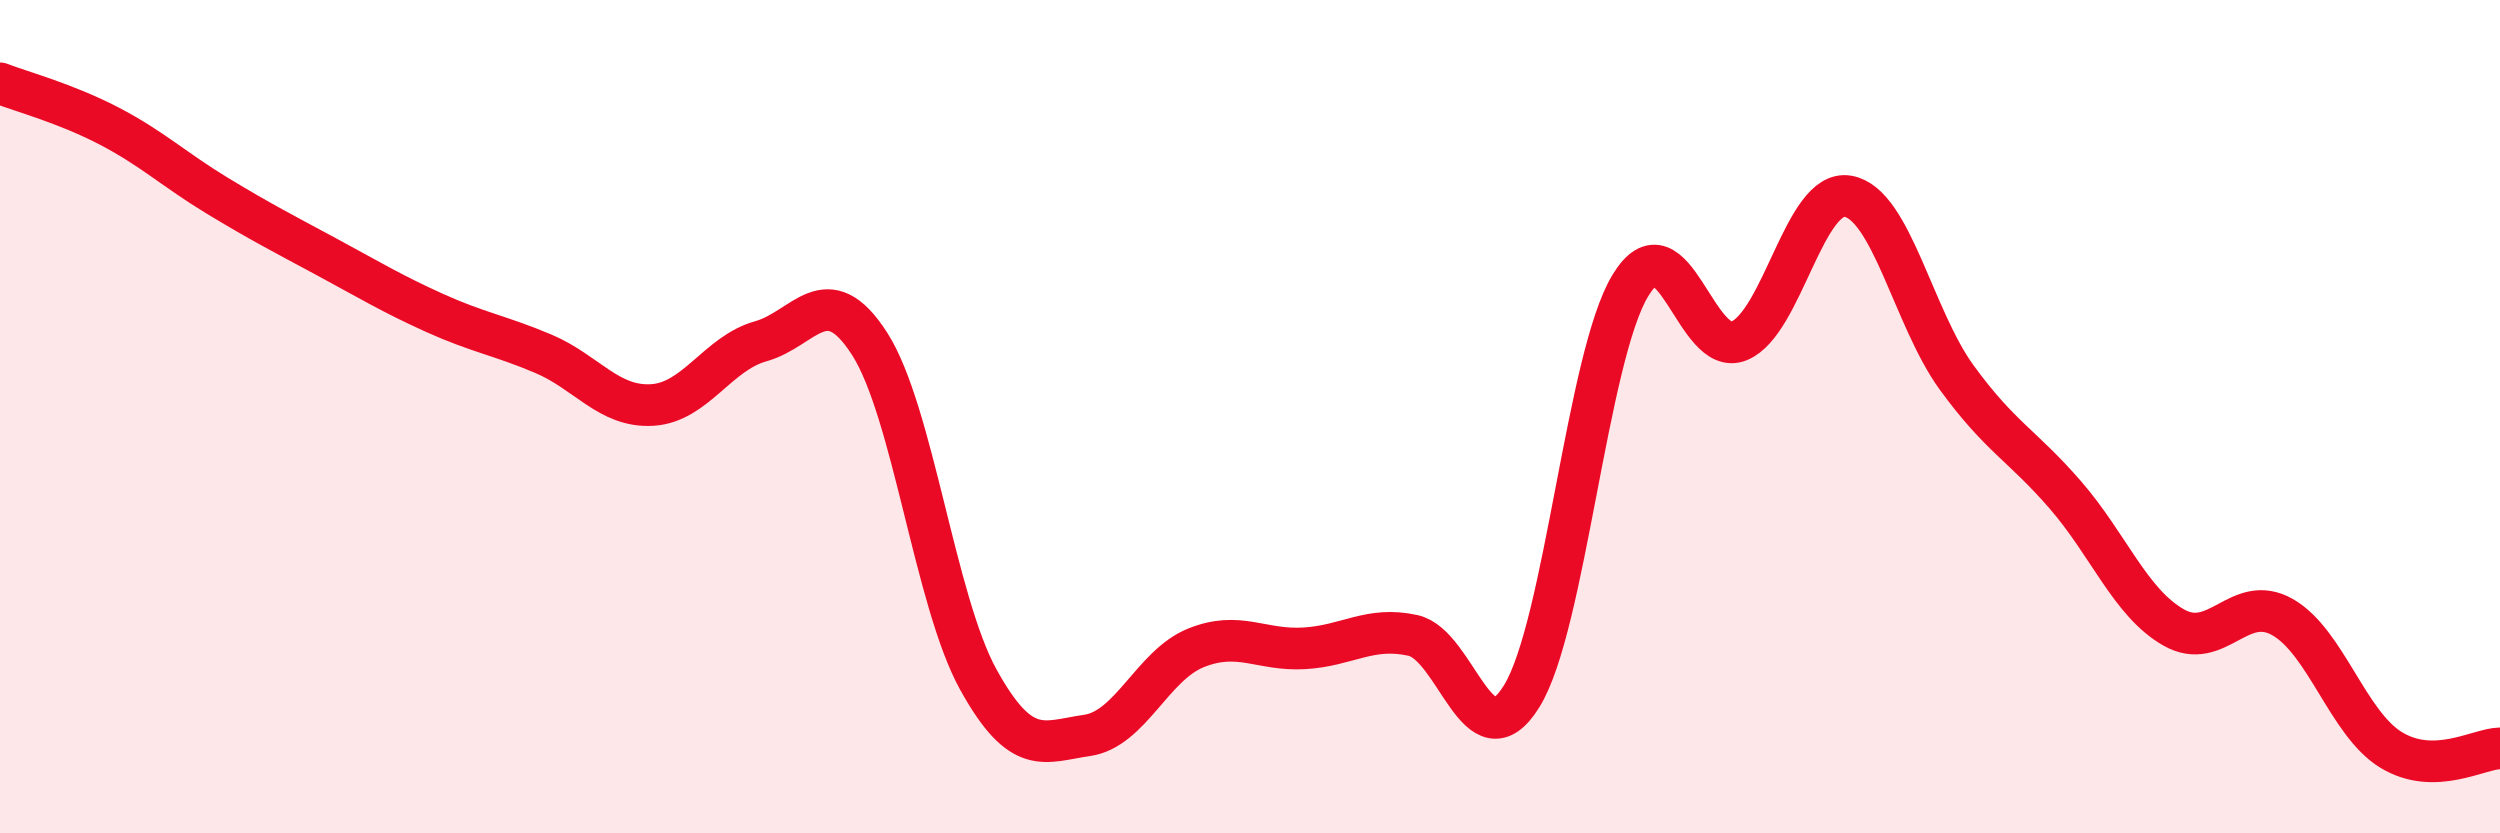
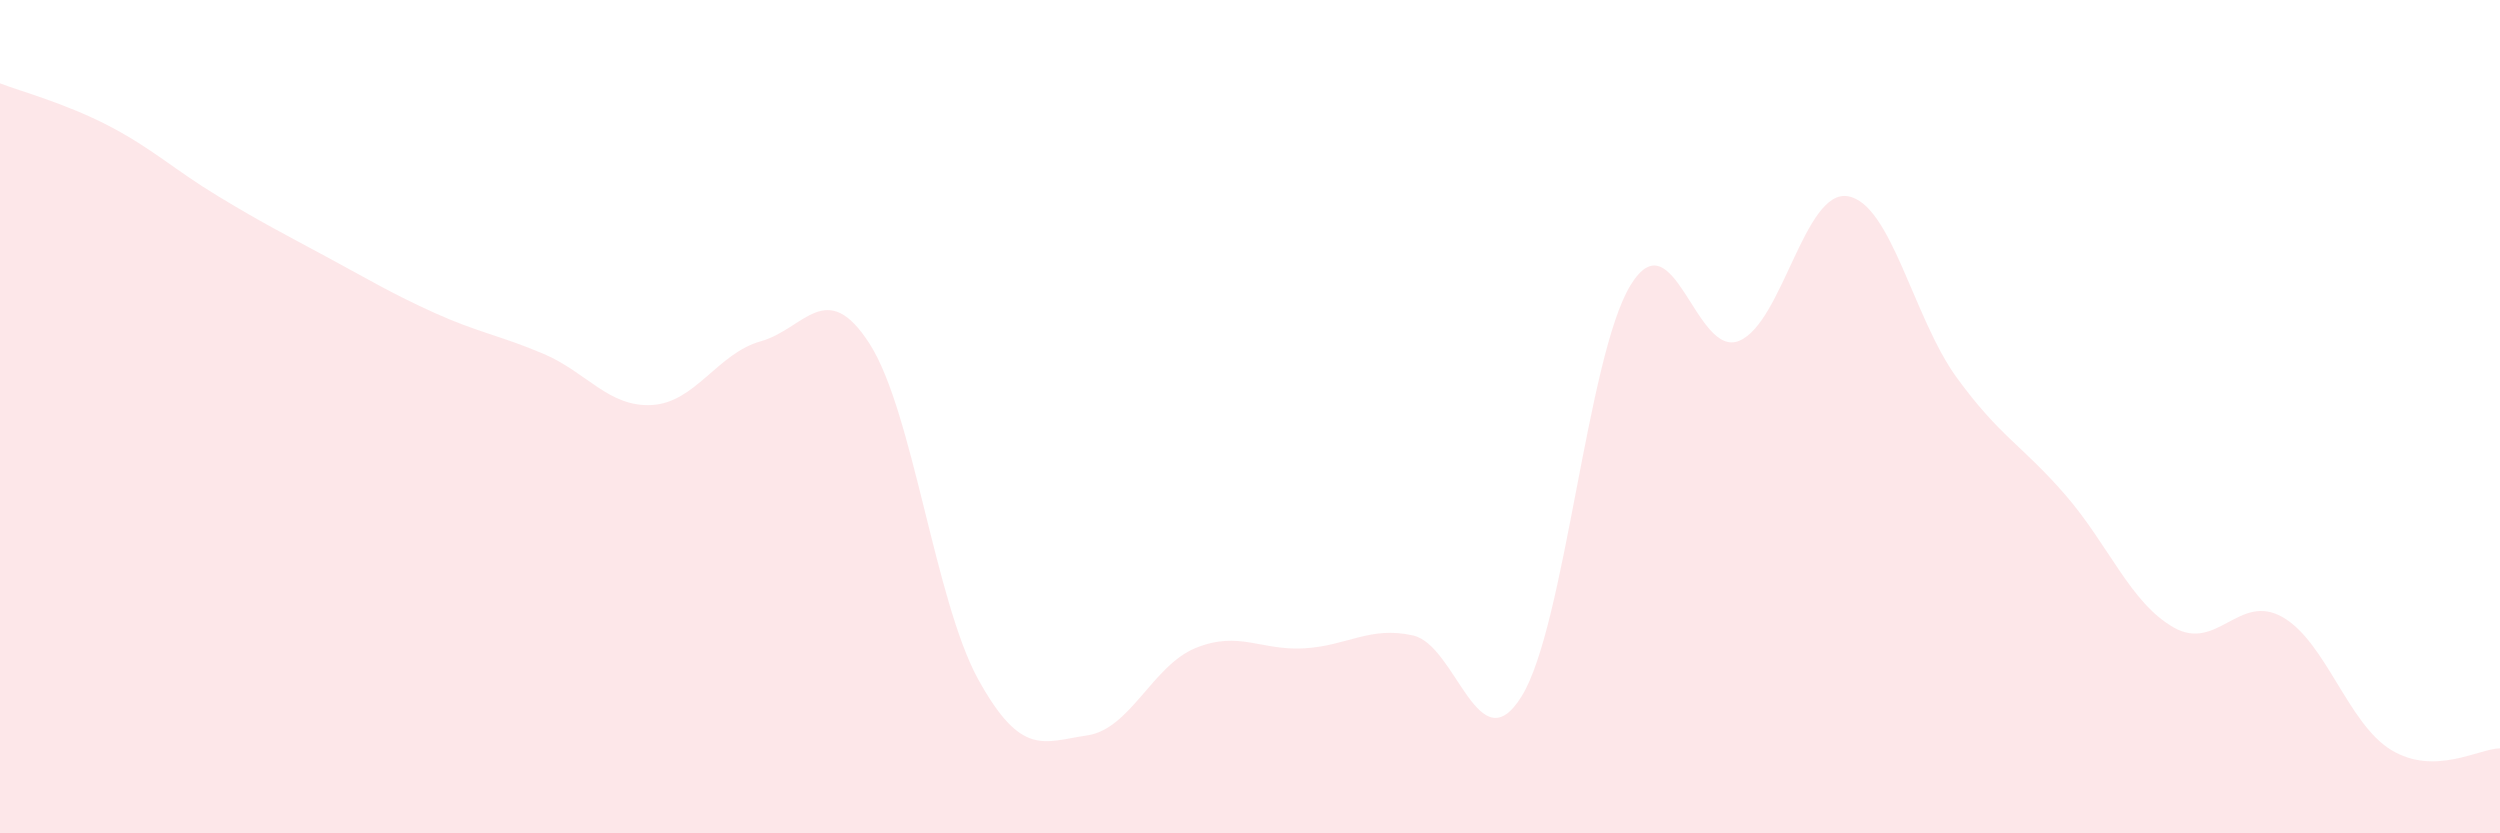
<svg xmlns="http://www.w3.org/2000/svg" width="60" height="20" viewBox="0 0 60 20">
  <path d="M 0,2 C 0.52,2.2 1.57,2.48 2.61,3.02 C 3.65,3.56 4.18,4.07 5.22,4.7 C 6.26,5.33 6.79,5.6 7.83,6.16 C 8.87,6.72 9.39,7.04 10.43,7.51 C 11.47,7.98 12,8.05 13.04,8.49 C 14.08,8.93 14.61,9.78 15.65,9.72 C 16.69,9.66 17.22,8.48 18.26,8.19 C 19.3,7.9 19.83,6.63 20.87,8.25 C 21.91,9.87 22.44,14.43 23.48,16.31 C 24.52,18.19 25.05,17.8 26.09,17.65 C 27.13,17.5 27.66,15.97 28.7,15.55 C 29.74,15.13 30.26,15.62 31.3,15.56 C 32.34,15.5 32.87,15.02 33.91,15.25 C 34.95,15.48 35.48,18.39 36.52,16.71 C 37.56,15.03 38.09,8.56 39.13,6.85 C 40.17,5.14 40.7,8.61 41.74,8.18 C 42.78,7.75 43.31,4.53 44.35,4.71 C 45.39,4.89 45.92,7.63 46.96,9.06 C 48,10.49 48.53,10.68 49.57,11.88 C 50.61,13.08 51.13,14.47 52.17,15.06 C 53.21,15.65 53.74,14.22 54.78,14.81 C 55.82,15.4 56.35,17.37 57.39,18 C 58.43,18.63 59.48,17.97 60,17.96L60 20L0 20Z" fill="#EB0A25" opacity="0.1" stroke-linecap="round" stroke-linejoin="round" />
-   <path d="M 0,2 C 0.52,2.2 1.57,2.48 2.61,3.02 C 3.65,3.56 4.18,4.07 5.22,4.7 C 6.26,5.33 6.79,5.6 7.83,6.16 C 8.87,6.72 9.39,7.04 10.43,7.51 C 11.47,7.98 12,8.05 13.04,8.49 C 14.08,8.93 14.61,9.78 15.65,9.72 C 16.69,9.66 17.22,8.48 18.26,8.19 C 19.3,7.9 19.83,6.63 20.87,8.25 C 21.91,9.87 22.44,14.43 23.48,16.31 C 24.52,18.19 25.05,17.8 26.09,17.65 C 27.13,17.5 27.66,15.97 28.7,15.55 C 29.74,15.13 30.26,15.62 31.3,15.56 C 32.34,15.5 32.87,15.02 33.91,15.25 C 34.95,15.48 35.48,18.39 36.52,16.71 C 37.56,15.03 38.09,8.56 39.13,6.85 C 40.17,5.14 40.7,8.61 41.74,8.18 C 42.78,7.75 43.31,4.53 44.35,4.71 C 45.39,4.89 45.92,7.63 46.96,9.06 C 48,10.49 48.53,10.68 49.57,11.88 C 50.61,13.08 51.13,14.47 52.17,15.06 C 53.21,15.65 53.74,14.22 54.78,14.81 C 55.82,15.4 56.35,17.37 57.39,18 C 58.43,18.63 59.48,17.97 60,17.96" stroke="#EB0A25" stroke-width="1" fill="none" stroke-linecap="round" stroke-linejoin="round" />
</svg>